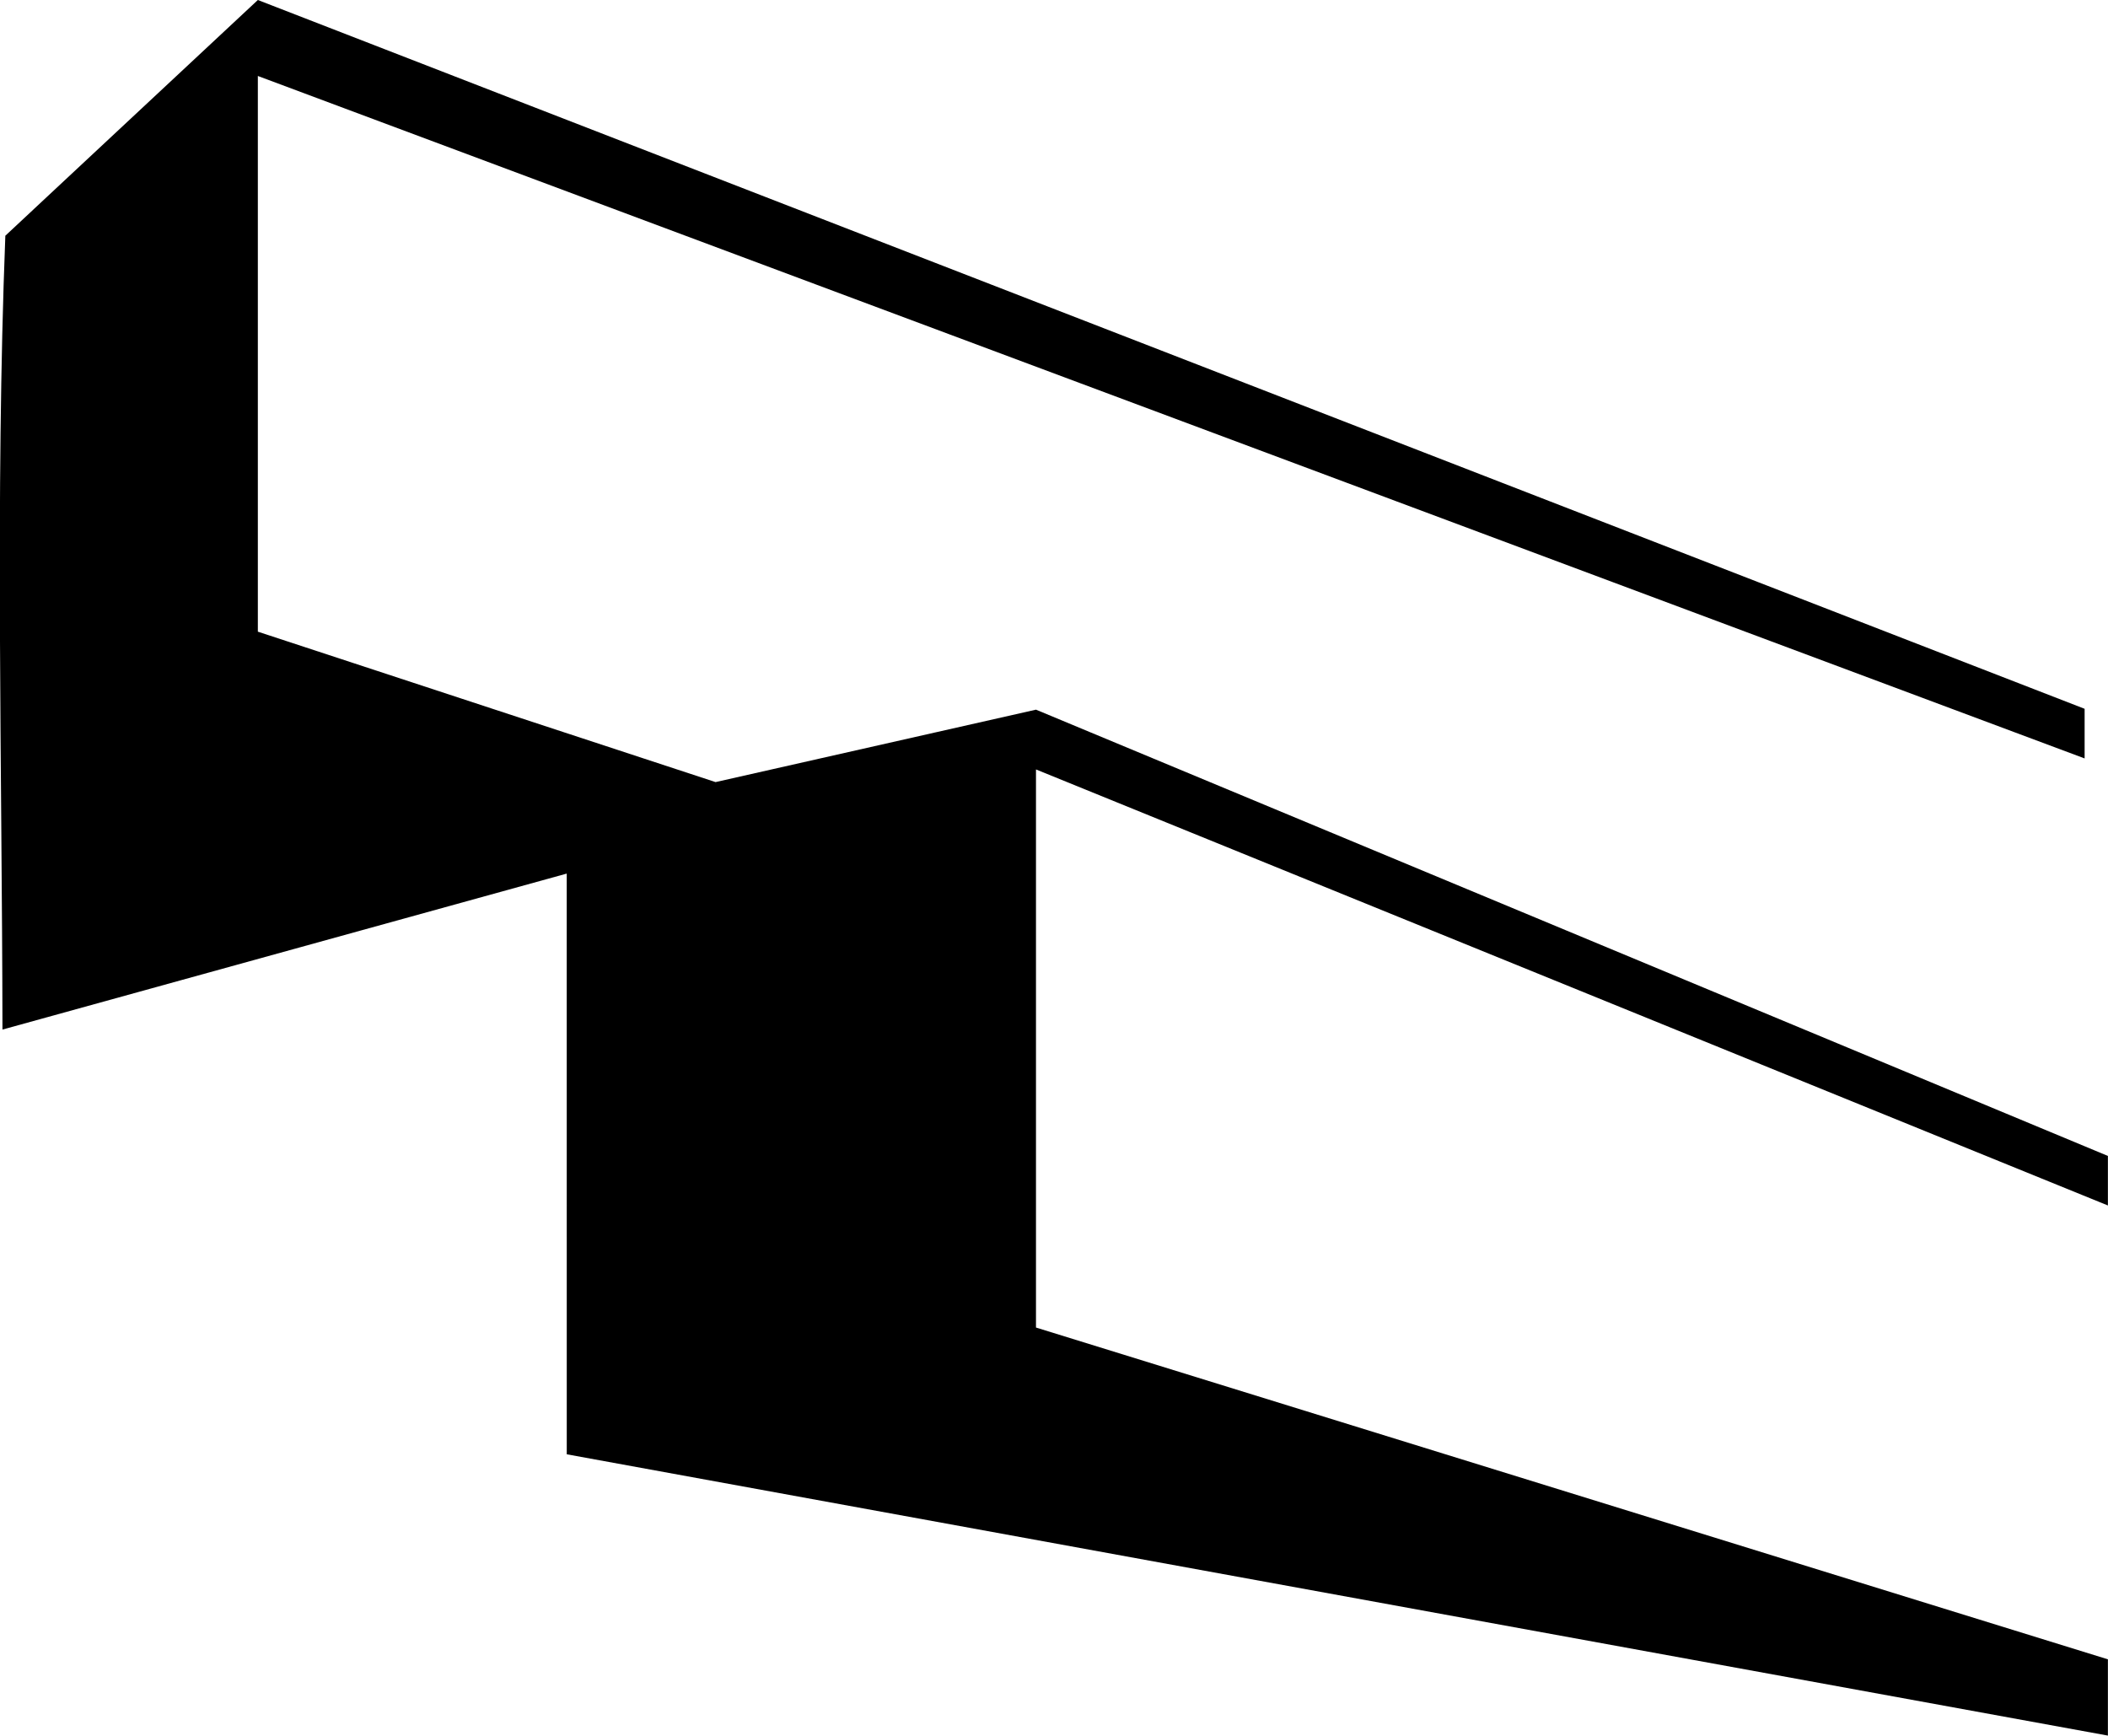
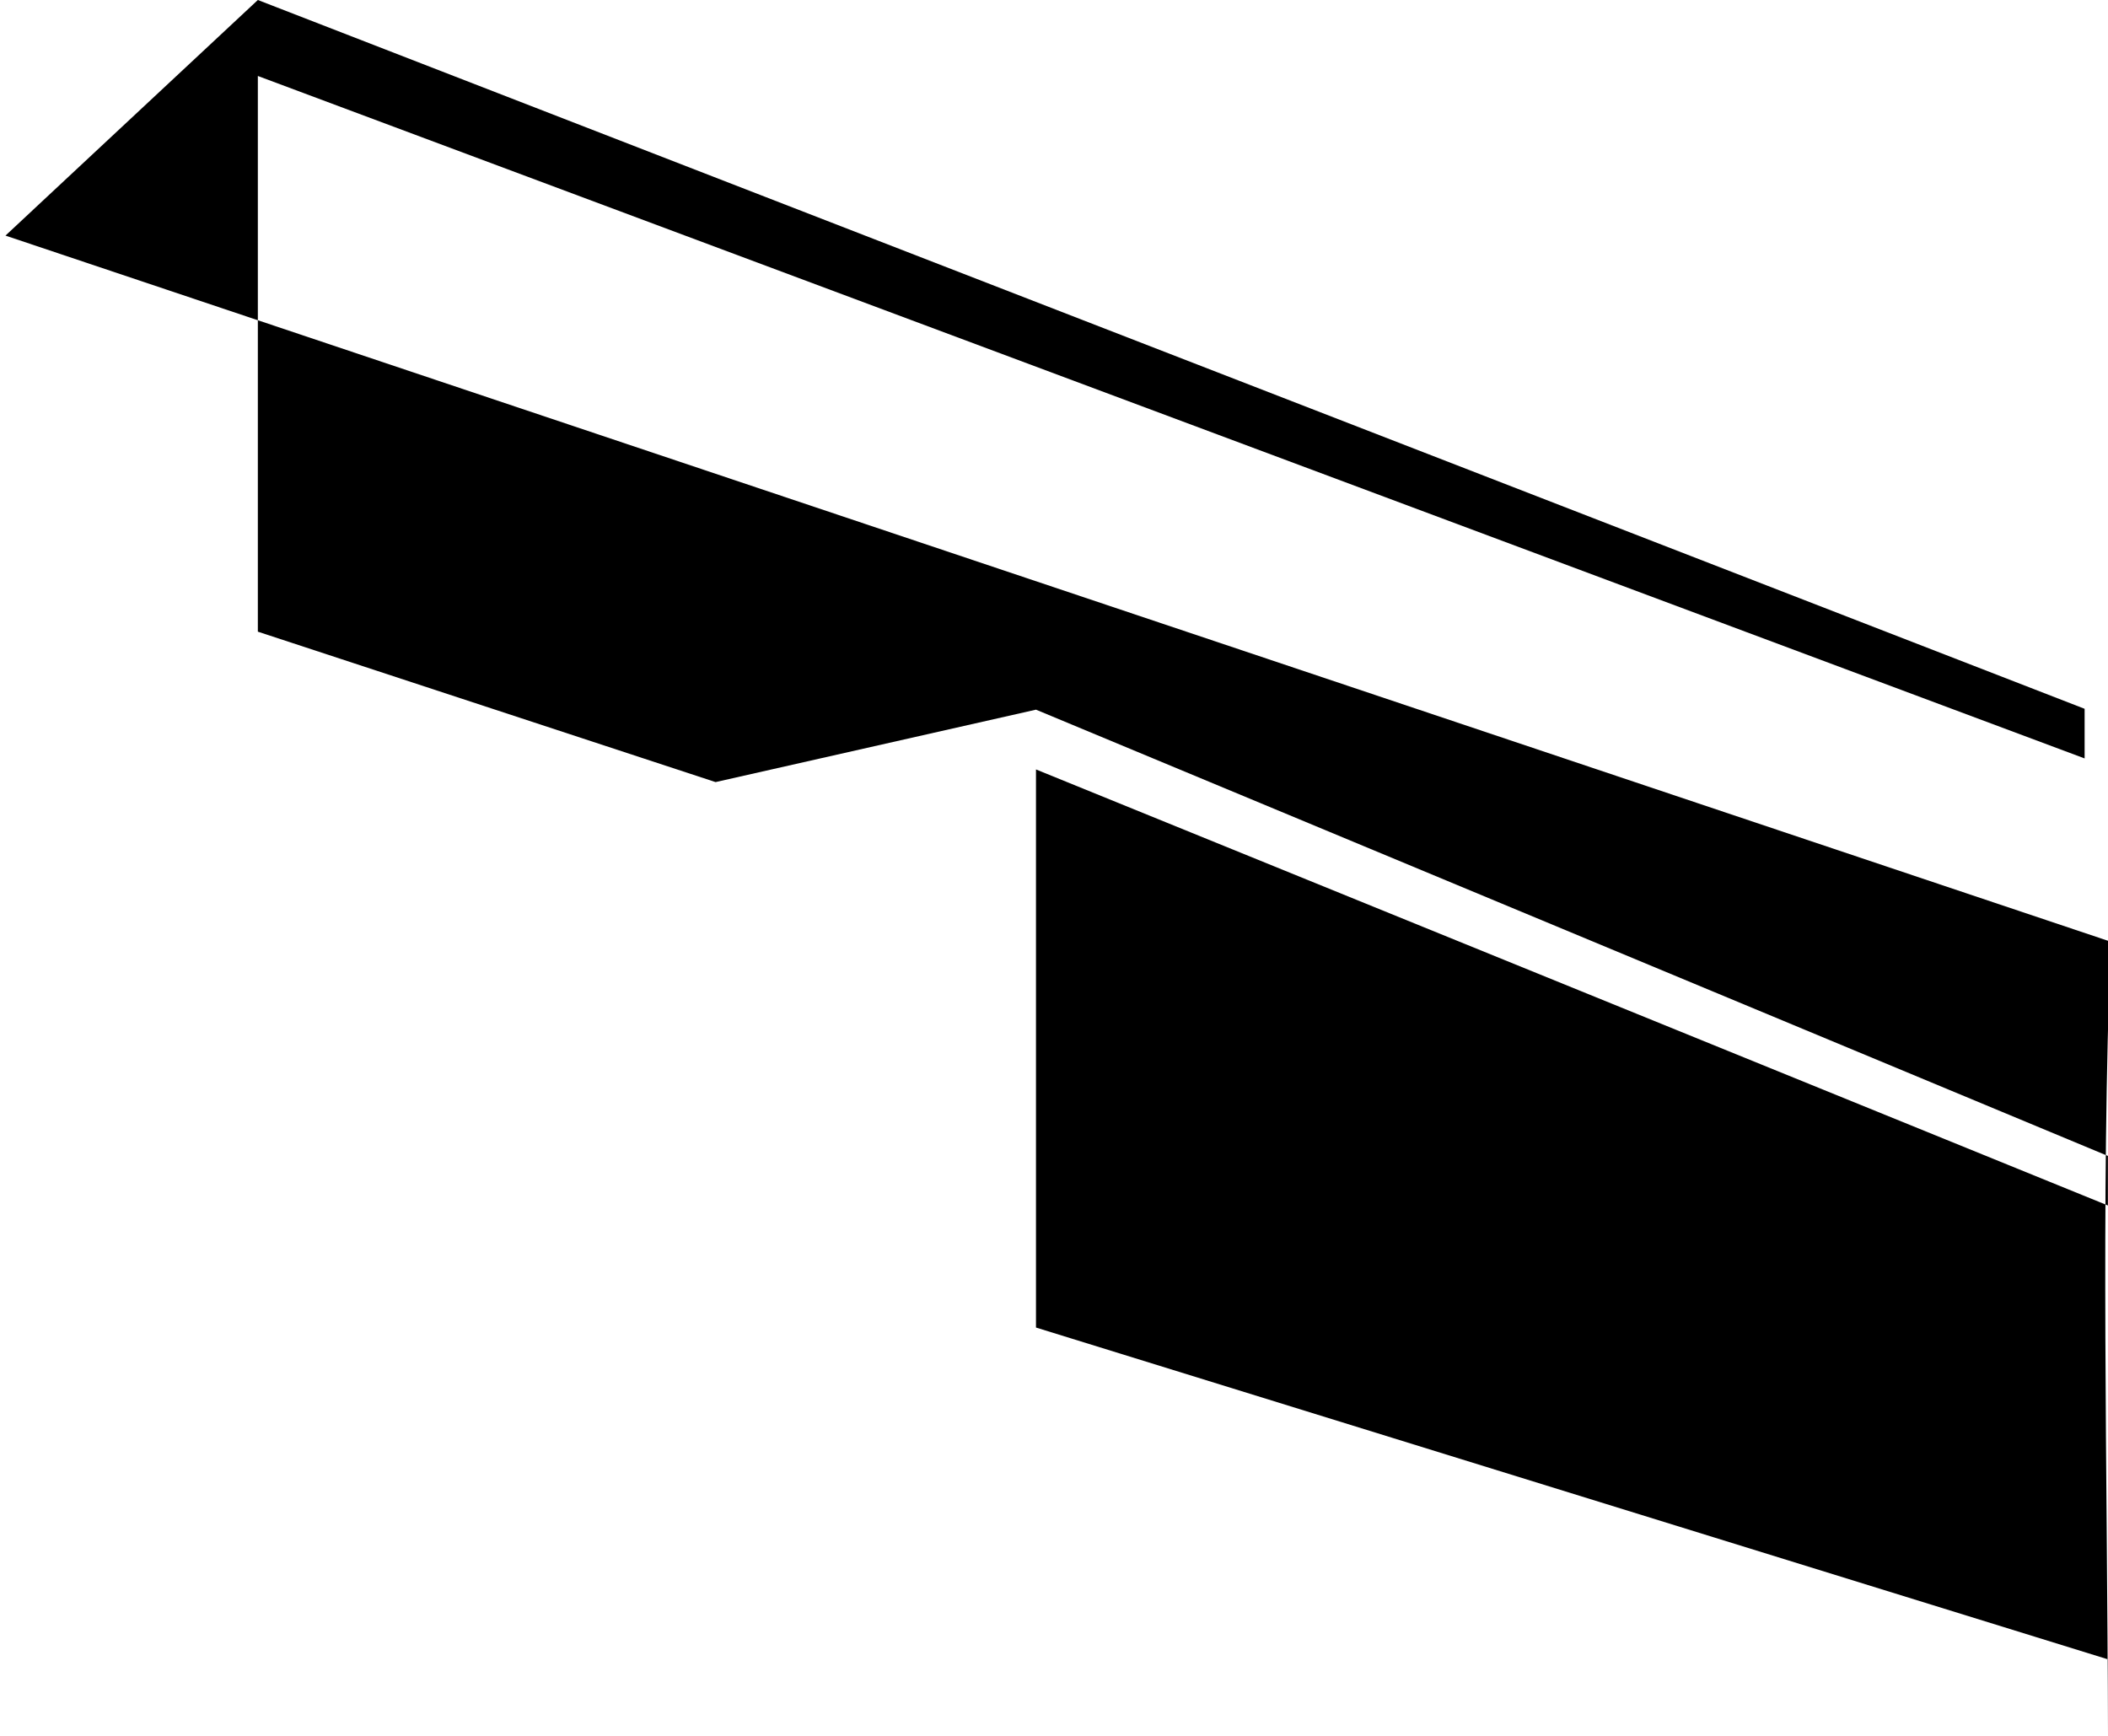
<svg xmlns="http://www.w3.org/2000/svg" xmlns:ns1="http://www.inkscape.org/namespaces/inkscape" xmlns:ns2="http://sodipodi.sourceforge.net/DTD/sodipodi-0.dtd" width="22mm" height="18.115mm" viewBox="0 0 22 18.115" version="1.1" id="svg1095" ns1:version="1.0.2 (e86c870879, 2021-01-15, custom)" ns2:docname="lineapura-icon.svg">
  <defs id="defs1089" />
  <ns2:namedview id="base" pagecolor="#ffffff" bordercolor="#666666" borderopacity="1.0" ns1:pageopacity="0.0" ns1:pageshadow="2" ns1:zoom="5.3660188" ns1:cx="176.23859" ns1:cy="73.052579" ns1:document-units="mm" ns1:current-layer="layer1" ns1:document-rotation="0" showgrid="false" ns1:window-width="3840" ns1:window-height="2131" ns1:window-x="-9" ns1:window-y="-9" ns1:window-maximized="1" />
  <g ns1:label="LineaPura-logo" ns1:groupmode="layer" id="layer1" transform="translate(-62.886,-73.875)">
-     <path d="m 62.943,76.334 2.634,-2.459 19.065,7.398 v 0.518 l -19.065,-7.123 v 5.8 l 4.777,1.57 3.344,-0.756 11.187,4.658 v 0.517 l -11.187,-4.551 v 5.825 l 11.187,3.463 v 0.796 l -16.084,-2.936 -2.8e-4,-6.061 -5.889,1.628 c -0.004,-2.743 -0.076,-5.555 0.03,-8.286 z" style="fill:#000000;fill-opacity:1;fill-rule:evenodd;stroke:none;stroke-width:0.353" id="path849" ns2:nodetypes="cccccccccccccccccc" />
+     <path d="m 62.943,76.334 2.634,-2.459 19.065,7.398 v 0.518 l -19.065,-7.123 v 5.8 l 4.777,1.57 3.344,-0.756 11.187,4.658 v 0.517 l -11.187,-4.551 v 5.825 l 11.187,3.463 v 0.796 c -0.004,-2.743 -0.076,-5.555 0.03,-8.286 z" style="fill:#000000;fill-opacity:1;fill-rule:evenodd;stroke:none;stroke-width:0.353" id="path849" ns2:nodetypes="cccccccccccccccccc" />
  </g>
</svg>